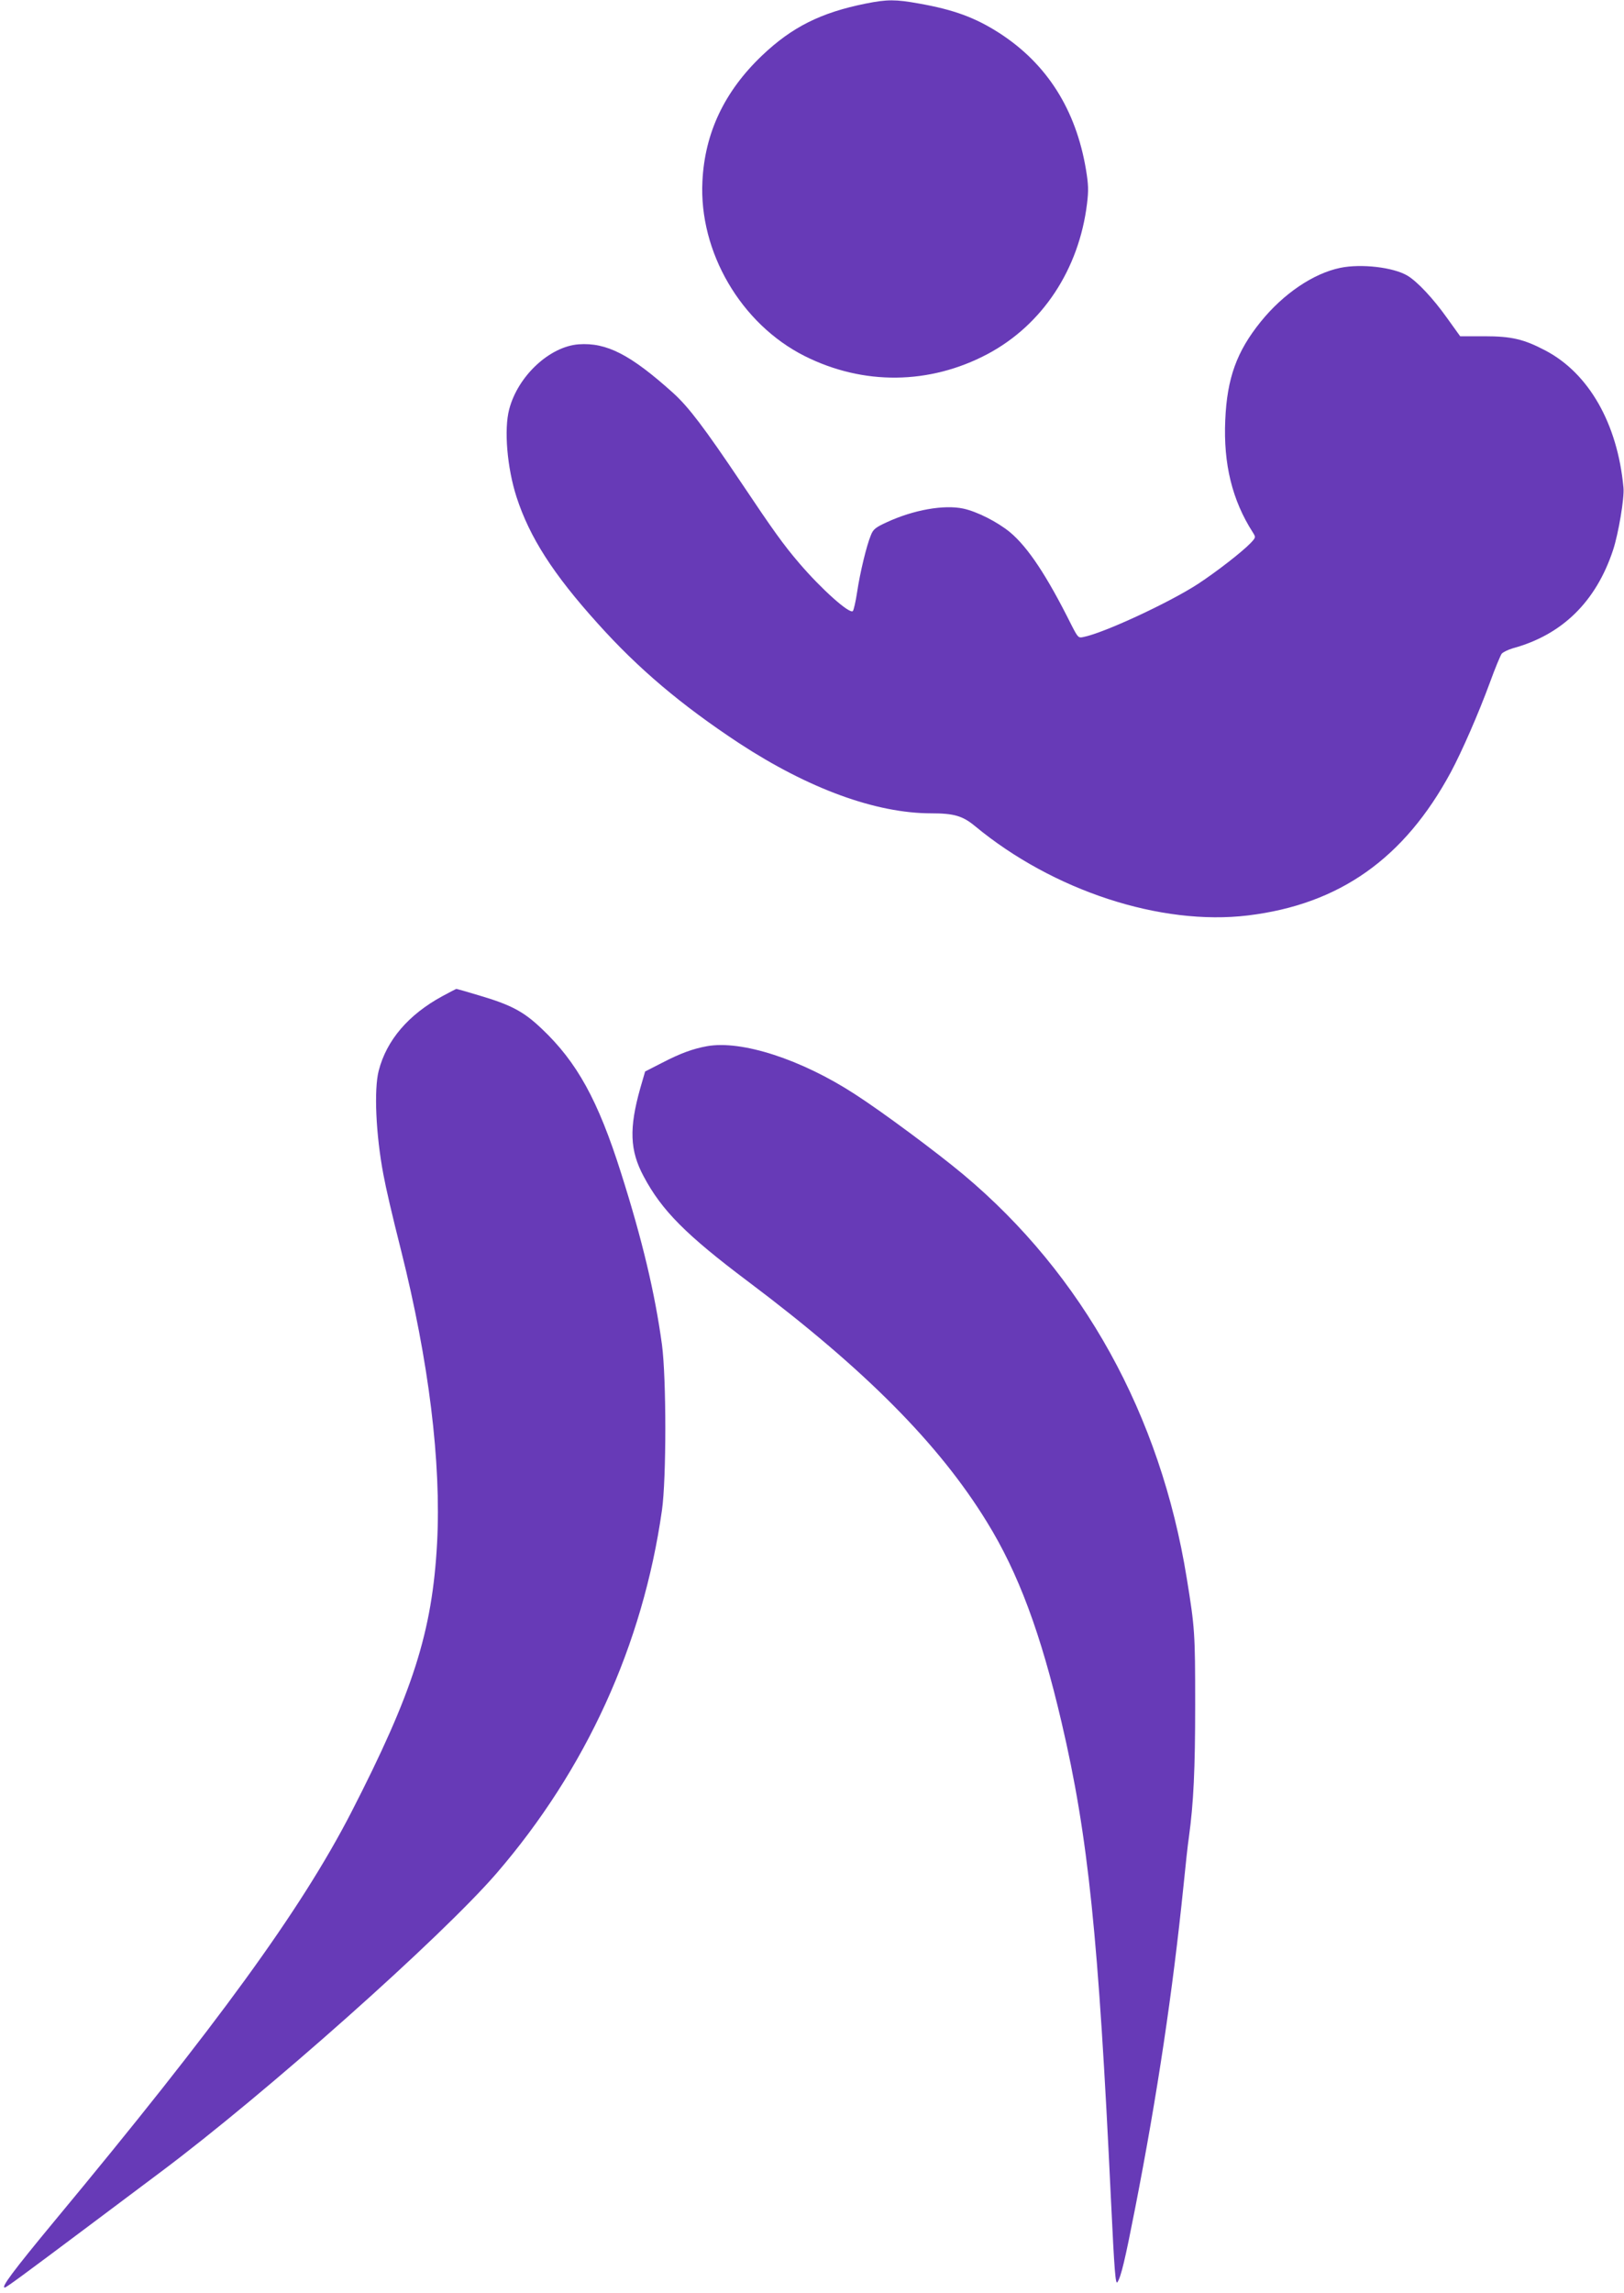
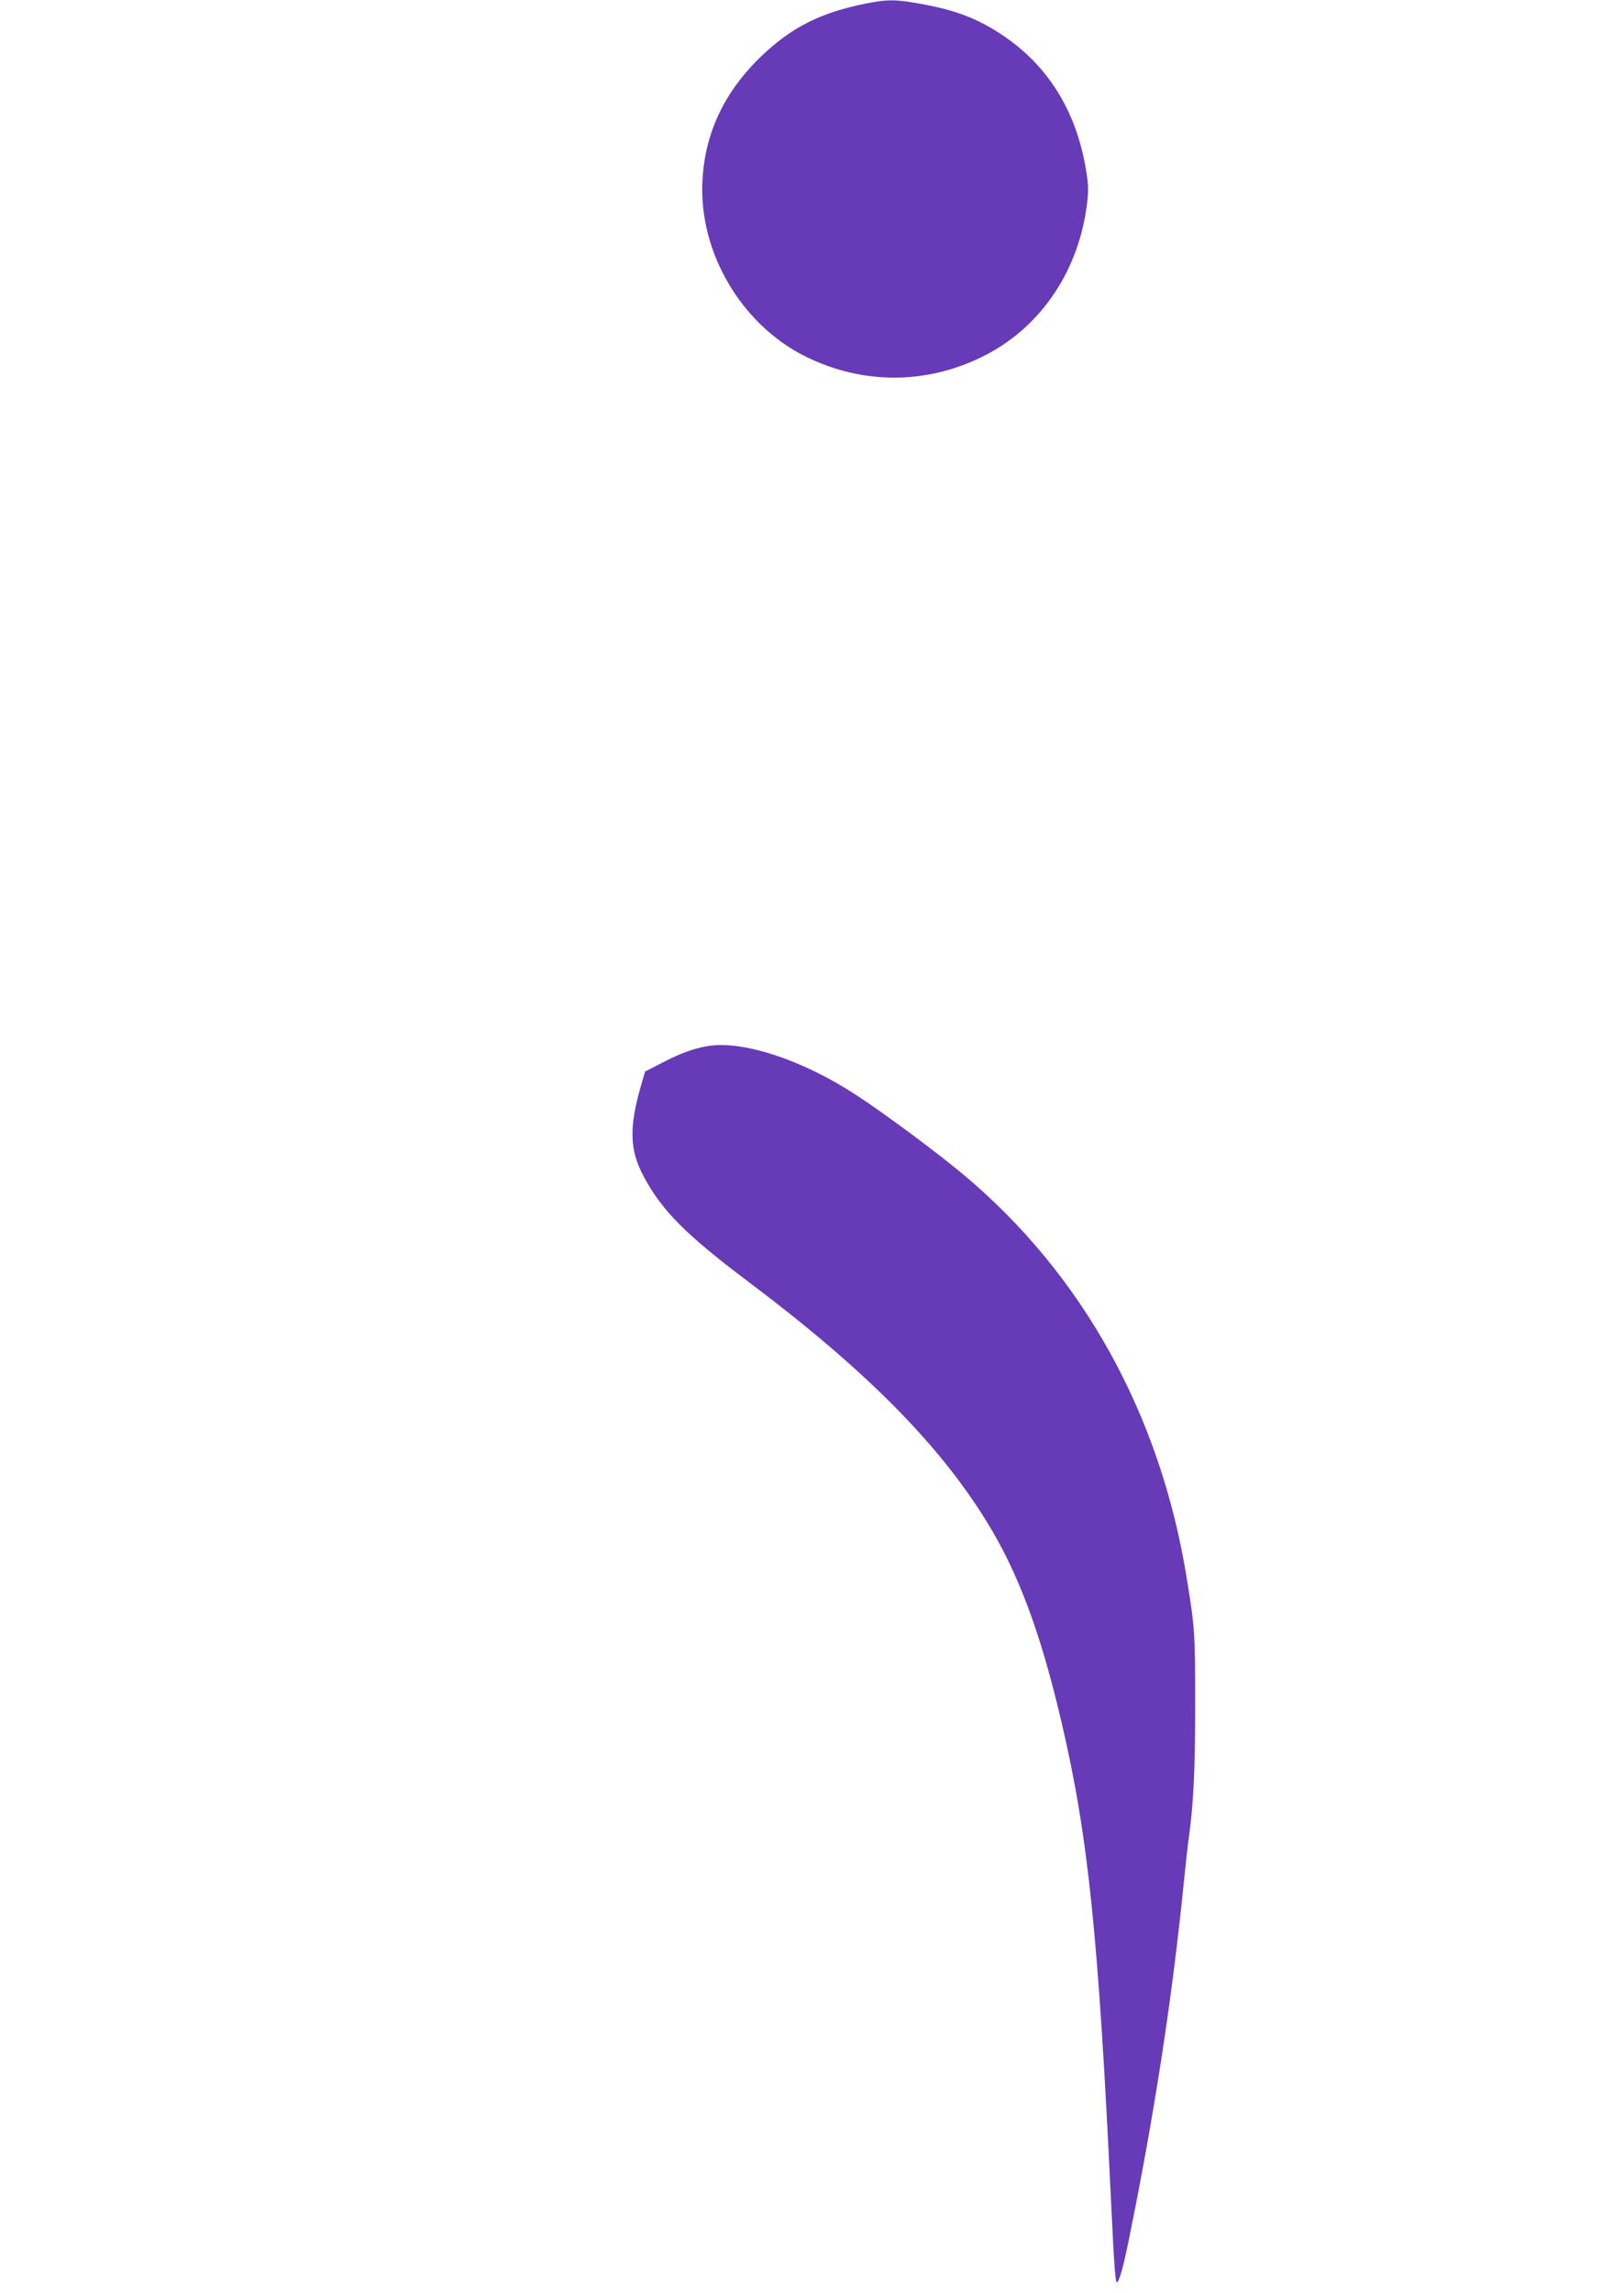
<svg xmlns="http://www.w3.org/2000/svg" version="1.0" width="907pt" height="1280pt" viewBox="0 0 907 1280" preserveAspectRatio="xMidYMid meet">
  <g transform="translate(0,1280) scale(0.1,-0.1)" fill="#673ab7" stroke="none">
-     <path d="M4835 12780 c-250 -50 -412 -131 -579 -290 -210 -200 -320 -432 -333 -702 -20 -394 215 -796 570 -975 328 -165 699 -161 1023 11 306 163 510 472 555 839 9 74 8 107 -6 191 -56 334 -218 590 -483 761 -135 87 -256 131 -448 165 -133 24 -179 24 -299 0z" />
-     <path d="M7486 11305 c-151 -31 -319 -145 -445 -301 -134 -166 -188 -315 -198 -549 -11 -245 39 -448 154 -627 17 -27 17 -28 -12 -59 -47 -49 -191 -161 -295 -229 -160 -104 -526 -274 -640 -296 -27 -6 -30 -3 -66 67 -138 277 -243 434 -343 518 -71 58 -183 115 -261 132 -108 23 -278 -7 -427 -76 -63 -29 -76 -39 -89 -72 -24 -57 -61 -210 -77 -318 -8 -53 -19 -101 -24 -106 -18 -18 -176 123 -299 267 -87 101 -149 188 -321 445 -209 311 -296 426 -383 505 -239 215 -372 283 -528 272 -162 -12 -339 -176 -388 -362 -30 -112 -12 -327 41 -491 73 -224 203 -428 453 -705 226 -252 466 -455 789 -668 388 -254 764 -392 1074 -392 126 0 175 -14 244 -71 436 -361 1038 -558 1525 -499 511 62 873 318 1133 800 62 116 154 326 218 500 29 80 59 152 66 161 8 9 35 22 61 30 277 75 466 261 561 549 30 91 64 292 58 348 -33 358 -194 639 -437 766 -120 63 -189 79 -340 79 l-135 0 -74 103 c-77 108 -164 201 -220 235 -78 47 -258 68 -375 44z" />
-     <path d="M2470 7239 c-189 -103 -311 -245 -355 -416 -27 -105 -16 -355 26 -578 14 -76 49 -228 99 -425 155 -618 225 -1182 201 -1635 -27 -494 -134 -830 -481 -1505 -280 -542 -742 -1178 -1660 -2283 -226 -273 -297 -368 -273 -366 8 0 98 66 469 344 103 77 284 213 403 302 587 439 1566 1310 1874 1666 500 580 817 1274 924 2027 25 176 25 735 0 924 -39 286 -109 583 -229 960 -128 404 -245 617 -443 804 -101 96 -171 133 -351 186 -66 20 -123 36 -125 36 -2 0 -38 -19 -79 -41z" />
+     <path d="M4835 12780 c-250 -50 -412 -131 -579 -290 -210 -200 -320 -432 -333 -702 -20 -394 215 -796 570 -975 328 -165 699 -161 1023 11 306 163 510 472 555 839 9 74 8 107 -6 191 -56 334 -218 590 -483 761 -135 87 -256 131 -448 165 -133 24 -179 24 -299 0" />
    <path d="M3948 6960 c-77 -14 -147 -39 -249 -92 l-96 -49 -27 -93 c-63 -224 -59 -348 19 -493 101 -190 236 -326 585 -588 652 -490 1065 -906 1332 -1341 176 -285 301 -622 417 -1119 149 -637 206 -1192 276 -2670 19 -395 25 -471 36 -454 20 30 43 127 99 414 124 634 209 1205 270 1800 11 110 24 232 30 270 26 190 35 376 35 740 0 399 -2 429 -47 705 -147 912 -580 1695 -1248 2254 -150 125 -447 346 -605 448 -300 195 -634 303 -827 268z" />
  </g>
</svg>